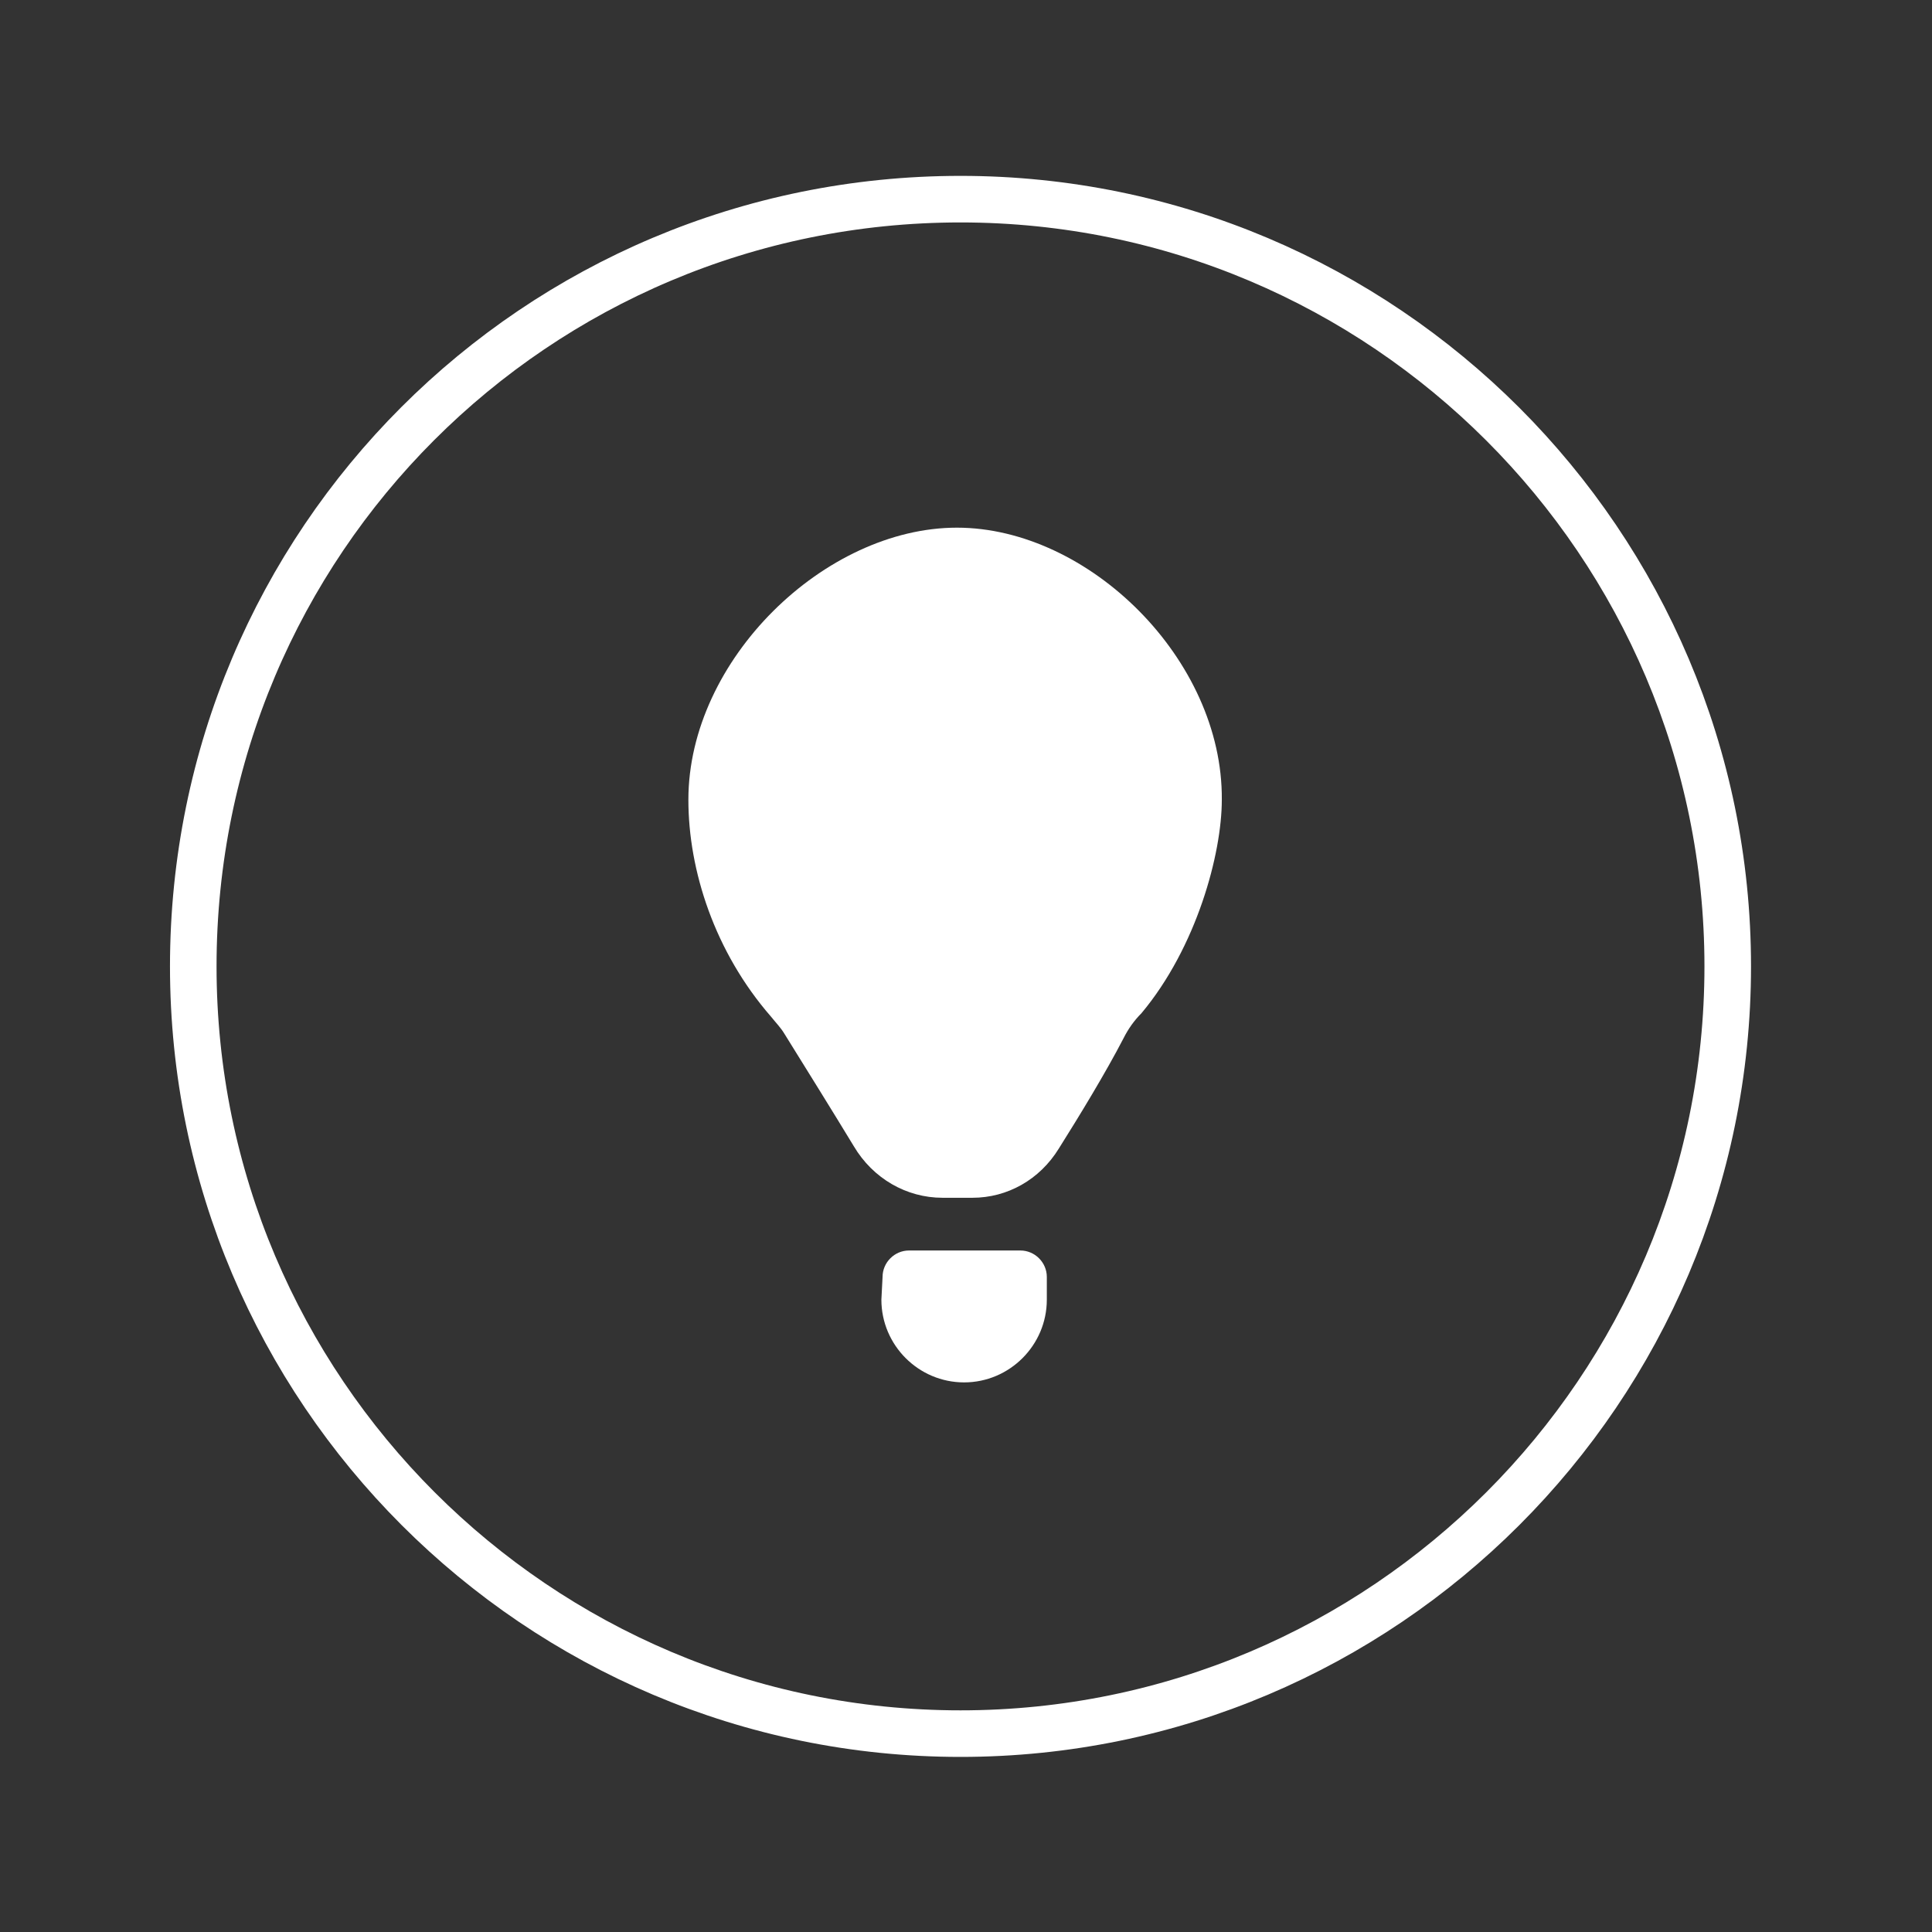
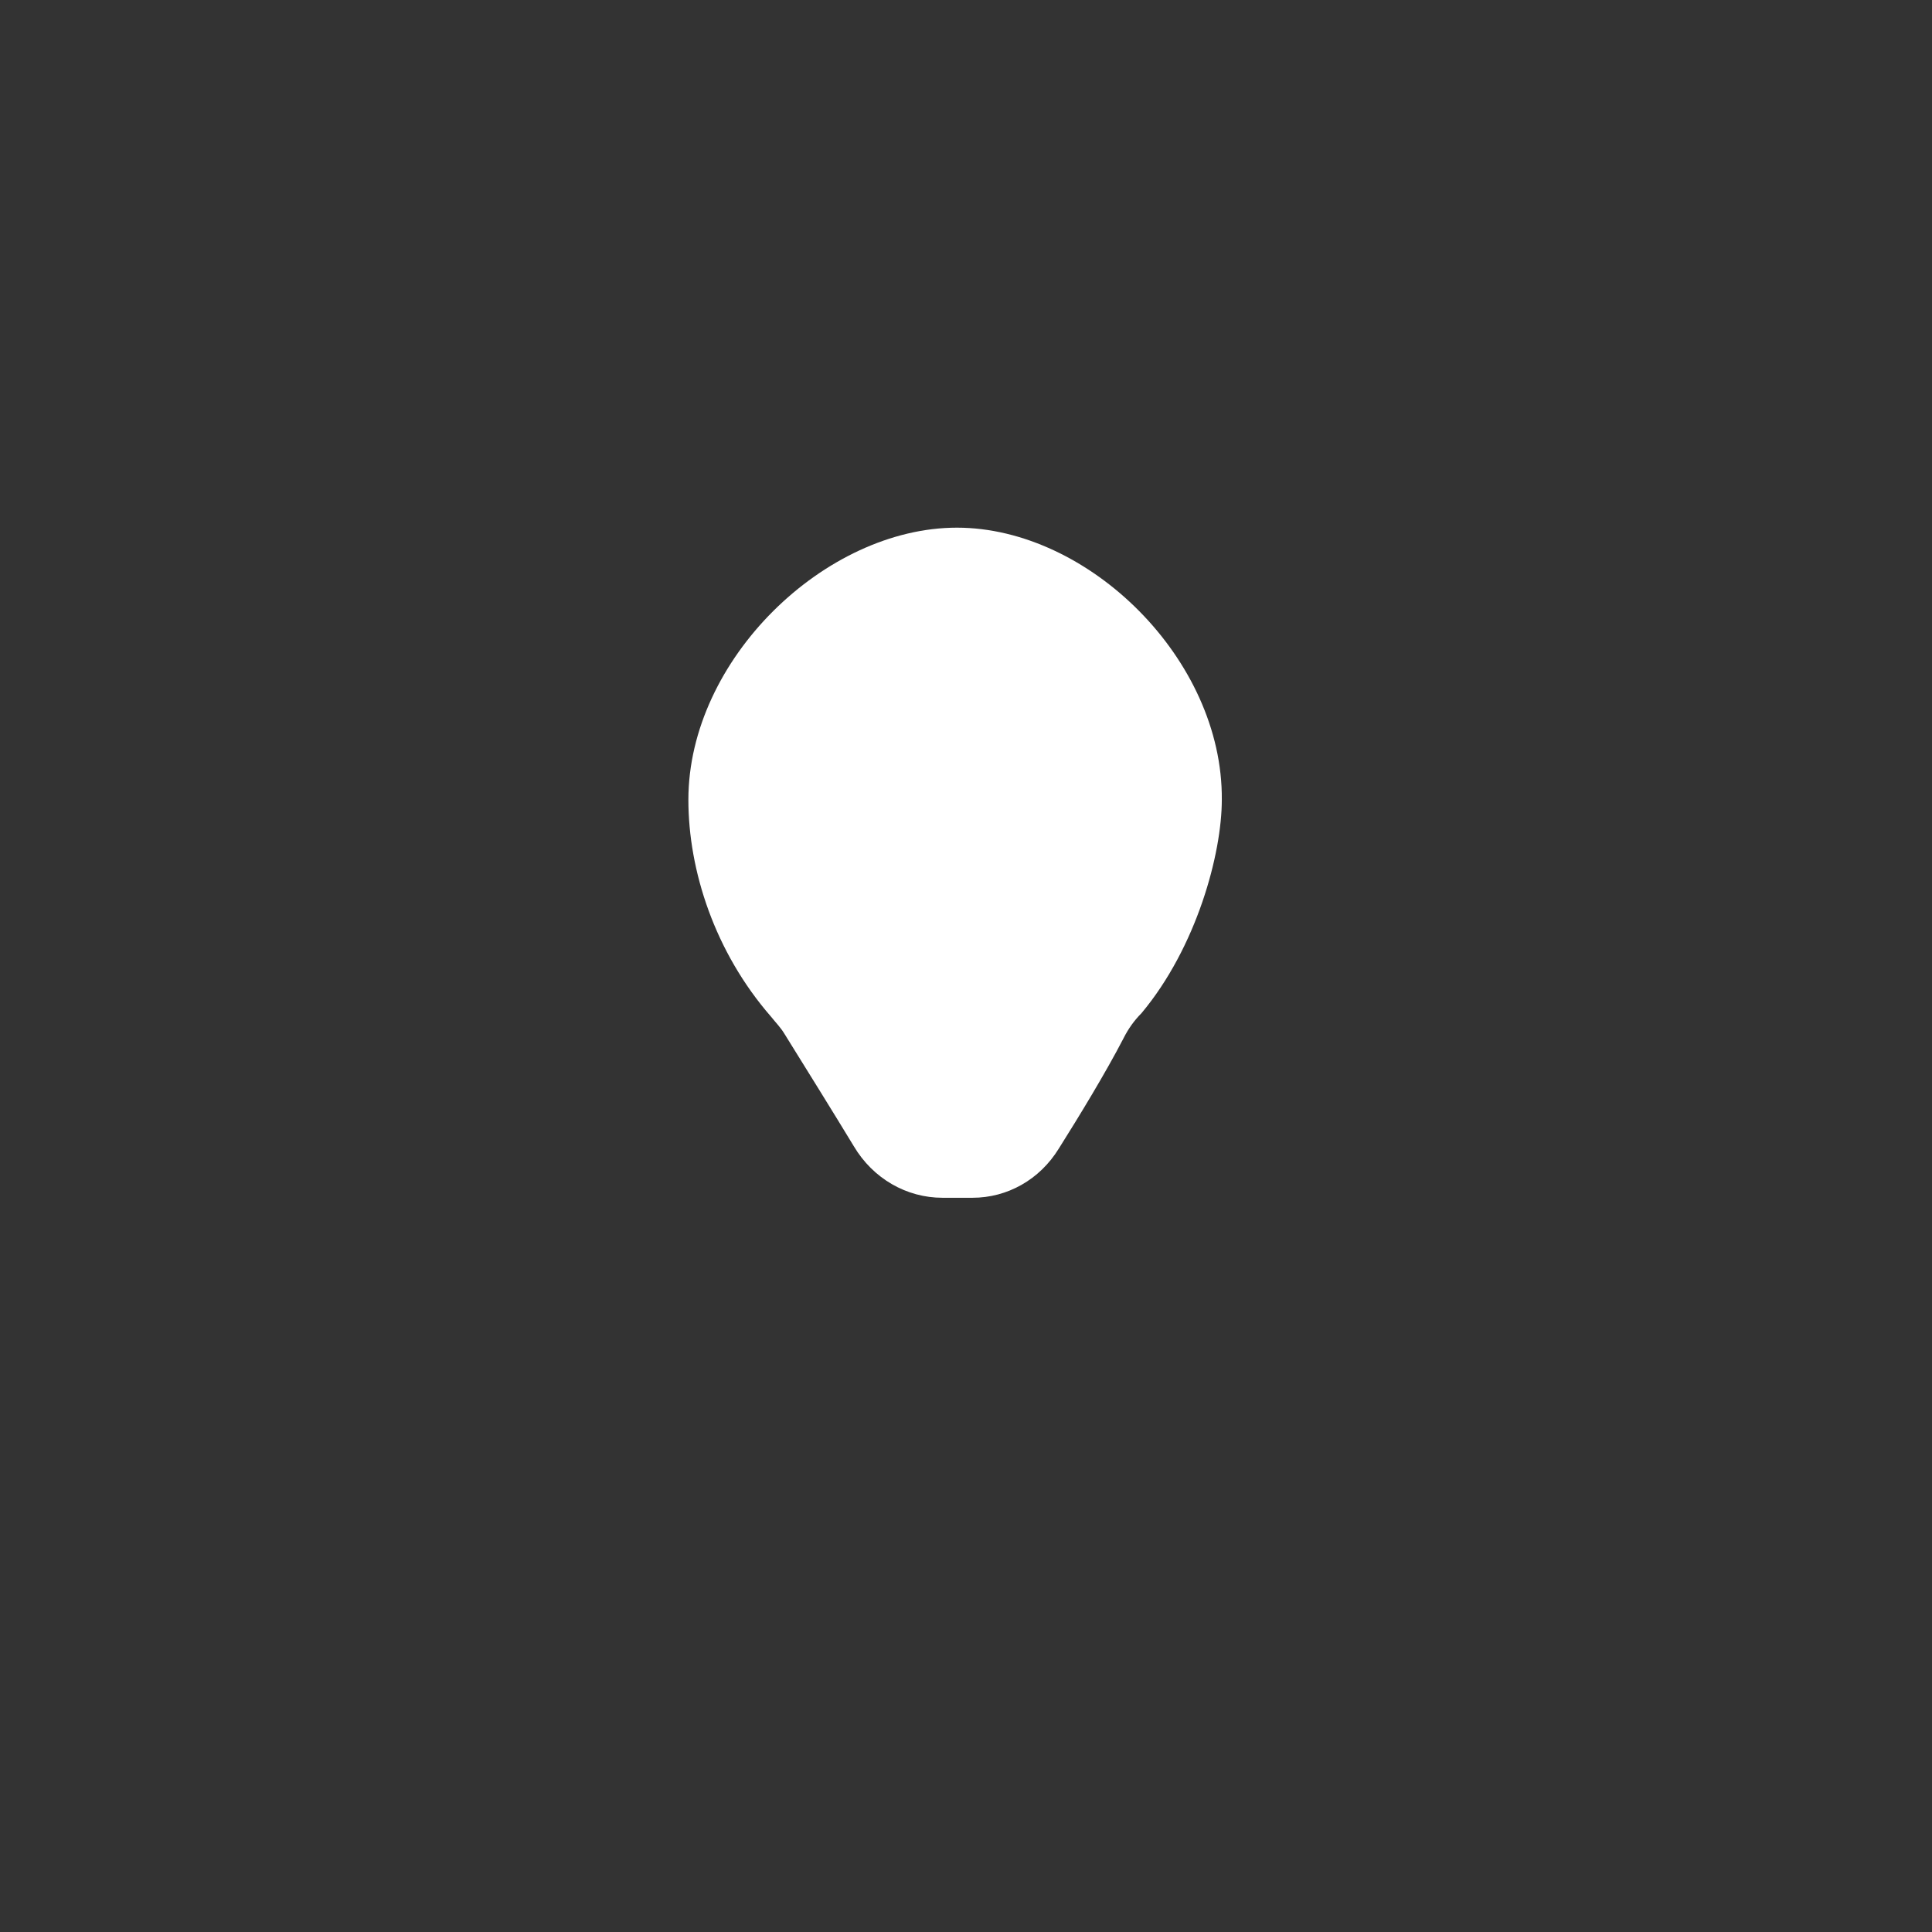
<svg xmlns="http://www.w3.org/2000/svg" xml:space="preserve" width="295px" height="295px" version="1.1" style="shape-rendering:geometricPrecision; text-rendering:geometricPrecision; image-rendering:optimizeQuality; fill-rule:evenodd; clip-rule:evenodd" viewBox="0 0 295 295">
  <rect x="0" y="0" width="295" height="295" fill="#333333" stroke="none" />
  <defs>
    <style type="text/css">
   
    .str0 {stroke:white;stroke-width:7.11;stroke-miterlimit:22.926}
    .fil0 {fill:none;fill-rule:nonzero}
    .fil1 {fill:white;fill-rule:nonzero}
   
  </style>
  </defs>
  <g id="Layer_x0020_1">
-     <path class="fil0 str0" d="M146.66 30.41l0 0c64.61,0 117.15,52.54 117.15,117.15l0 0c0,64.62 -52.54,117.15 -117.15,117.15l0 0c-64.62,0 -117.15,-52.53 -117.15,-117.15l0 0c0,-64.8 52.35,-117.15 117.15,-117.15z" />
-     <path class="fil1" d="M134.76 194.97c0,-2.2 1.83,-4.03 4.03,-4.03l17.02 0c2.2,0 4.03,1.83 4.03,4.03l0 3.48c0,6.95 -5.68,12.63 -12.63,12.63 -6.96,0 -12.63,-5.68 -12.63,-12.63l0.18 -3.48 0 0z" />
    <path class="fil1" d="M146.11 80.57c-20.14,0 -41,20.13 -41,41.55 0,10.8 4.02,23.25 12.63,33.13 0.73,0.91 1.46,1.65 2.01,2.56 3.3,5.31 7.51,12.08 10.62,17.21 2.93,4.94 8.05,7.87 13.54,7.87l4.58 0c5.31,0 10.25,-2.75 13.18,-7.51 3.11,-4.94 7.13,-11.53 9.88,-16.84 0.73,-1.46 1.65,-2.74 2.75,-3.84 8.42,-10.07 12.26,-24.34 12.26,-32.58 0.18,-21.42 -20.32,-41.55 -40.45,-41.55z" />
  </g>
</svg>